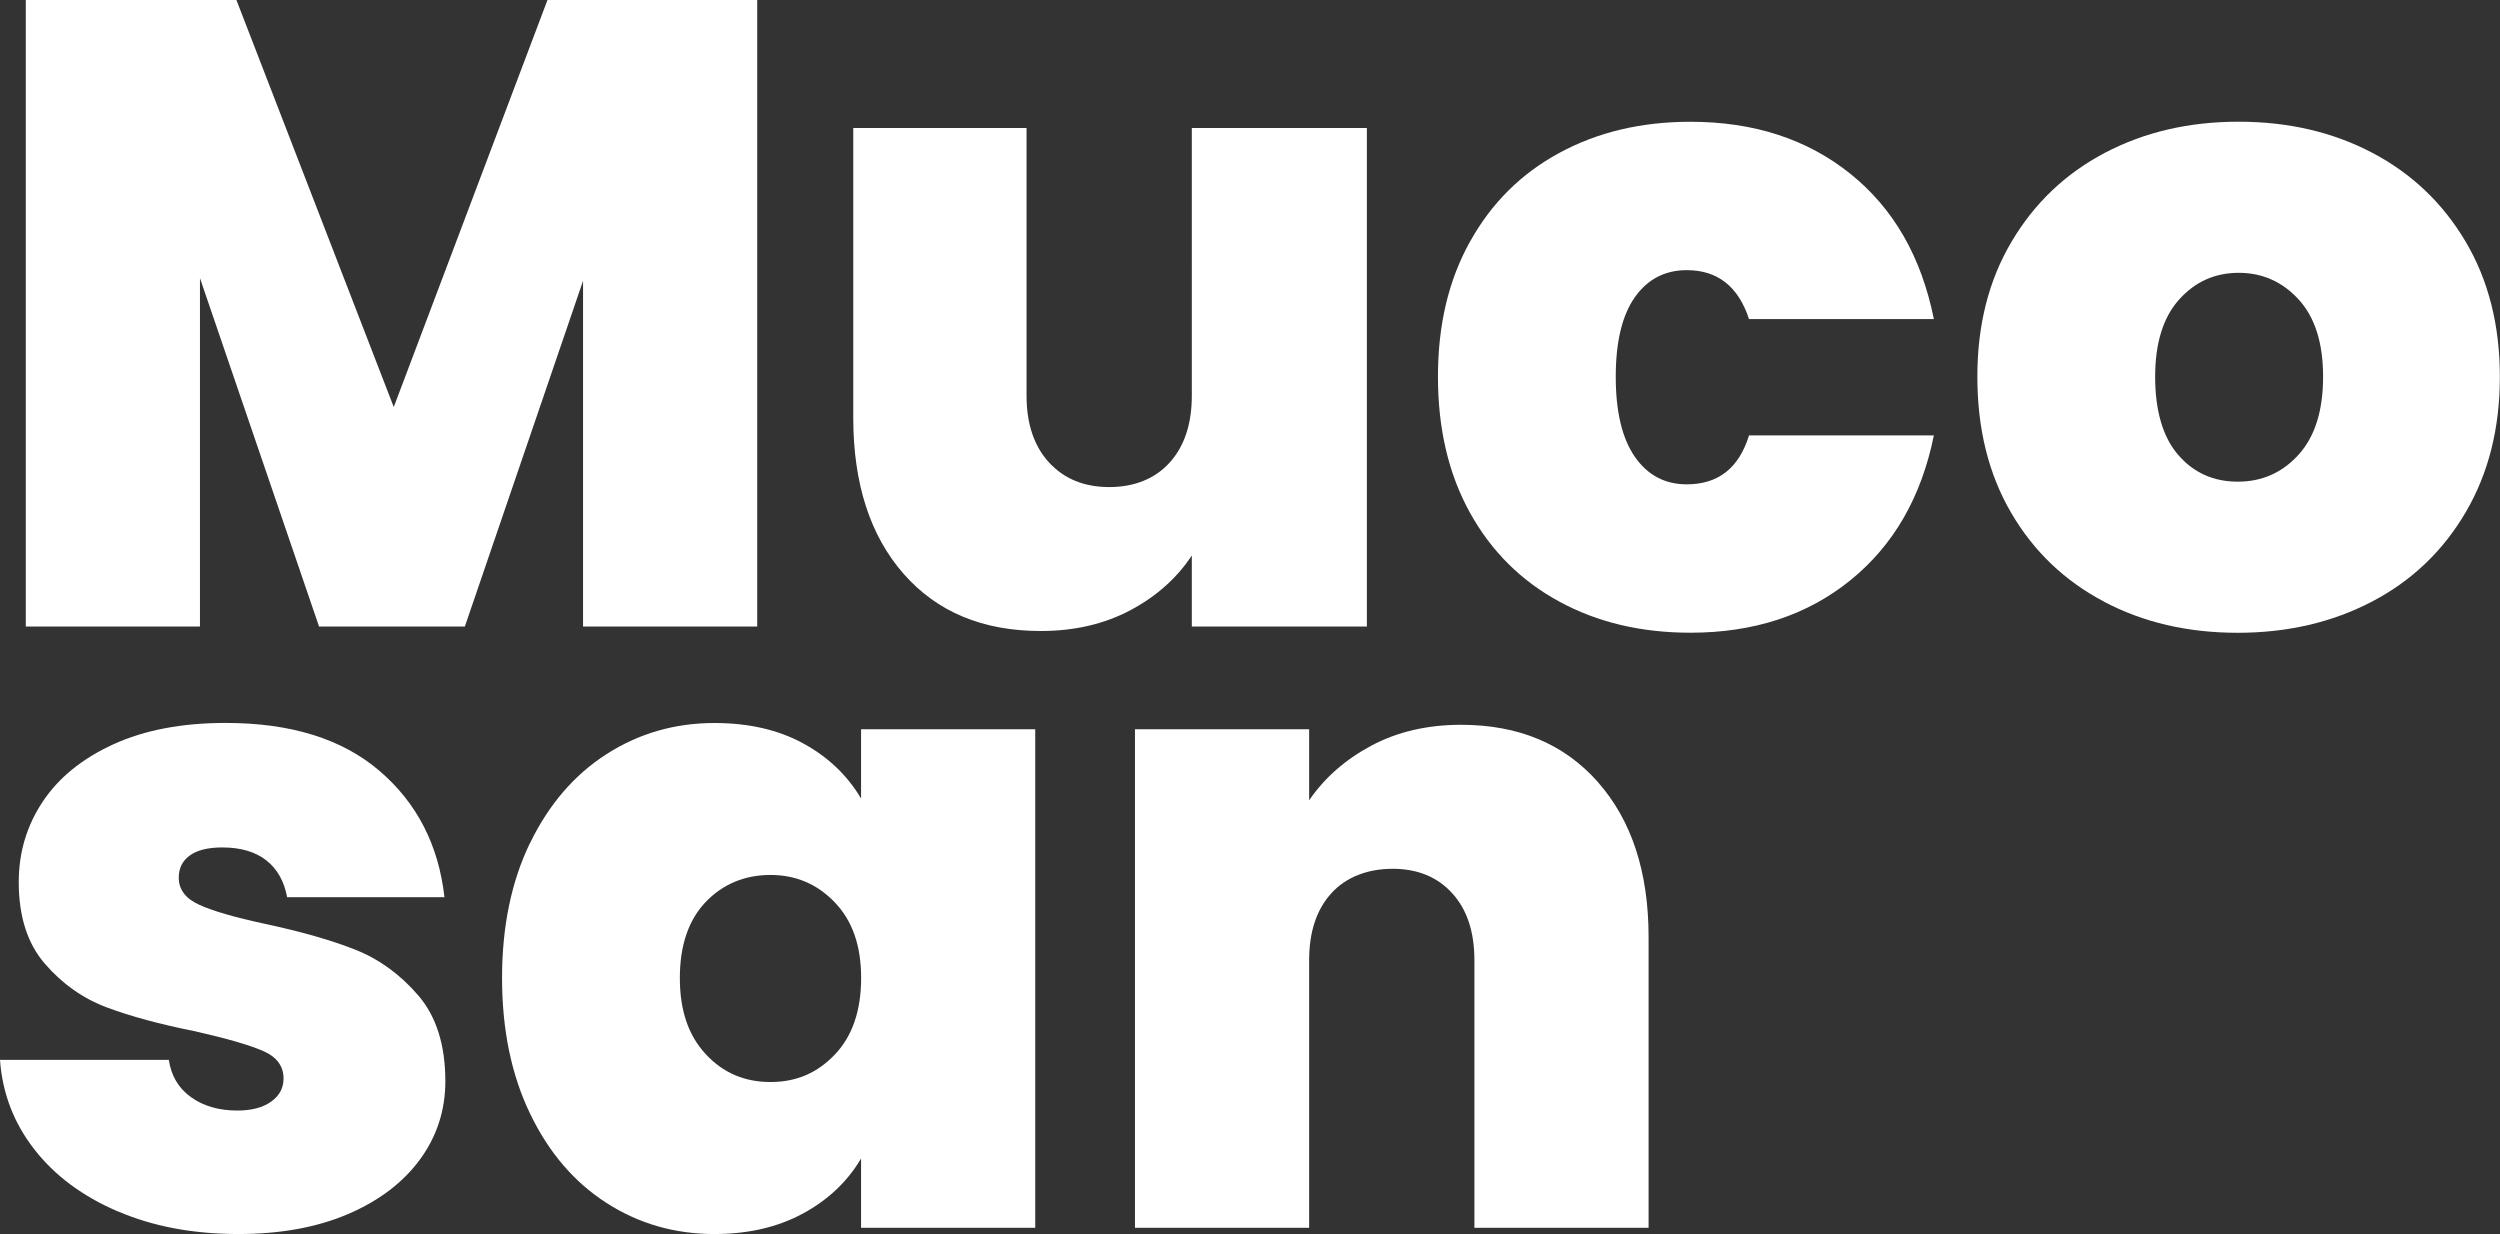
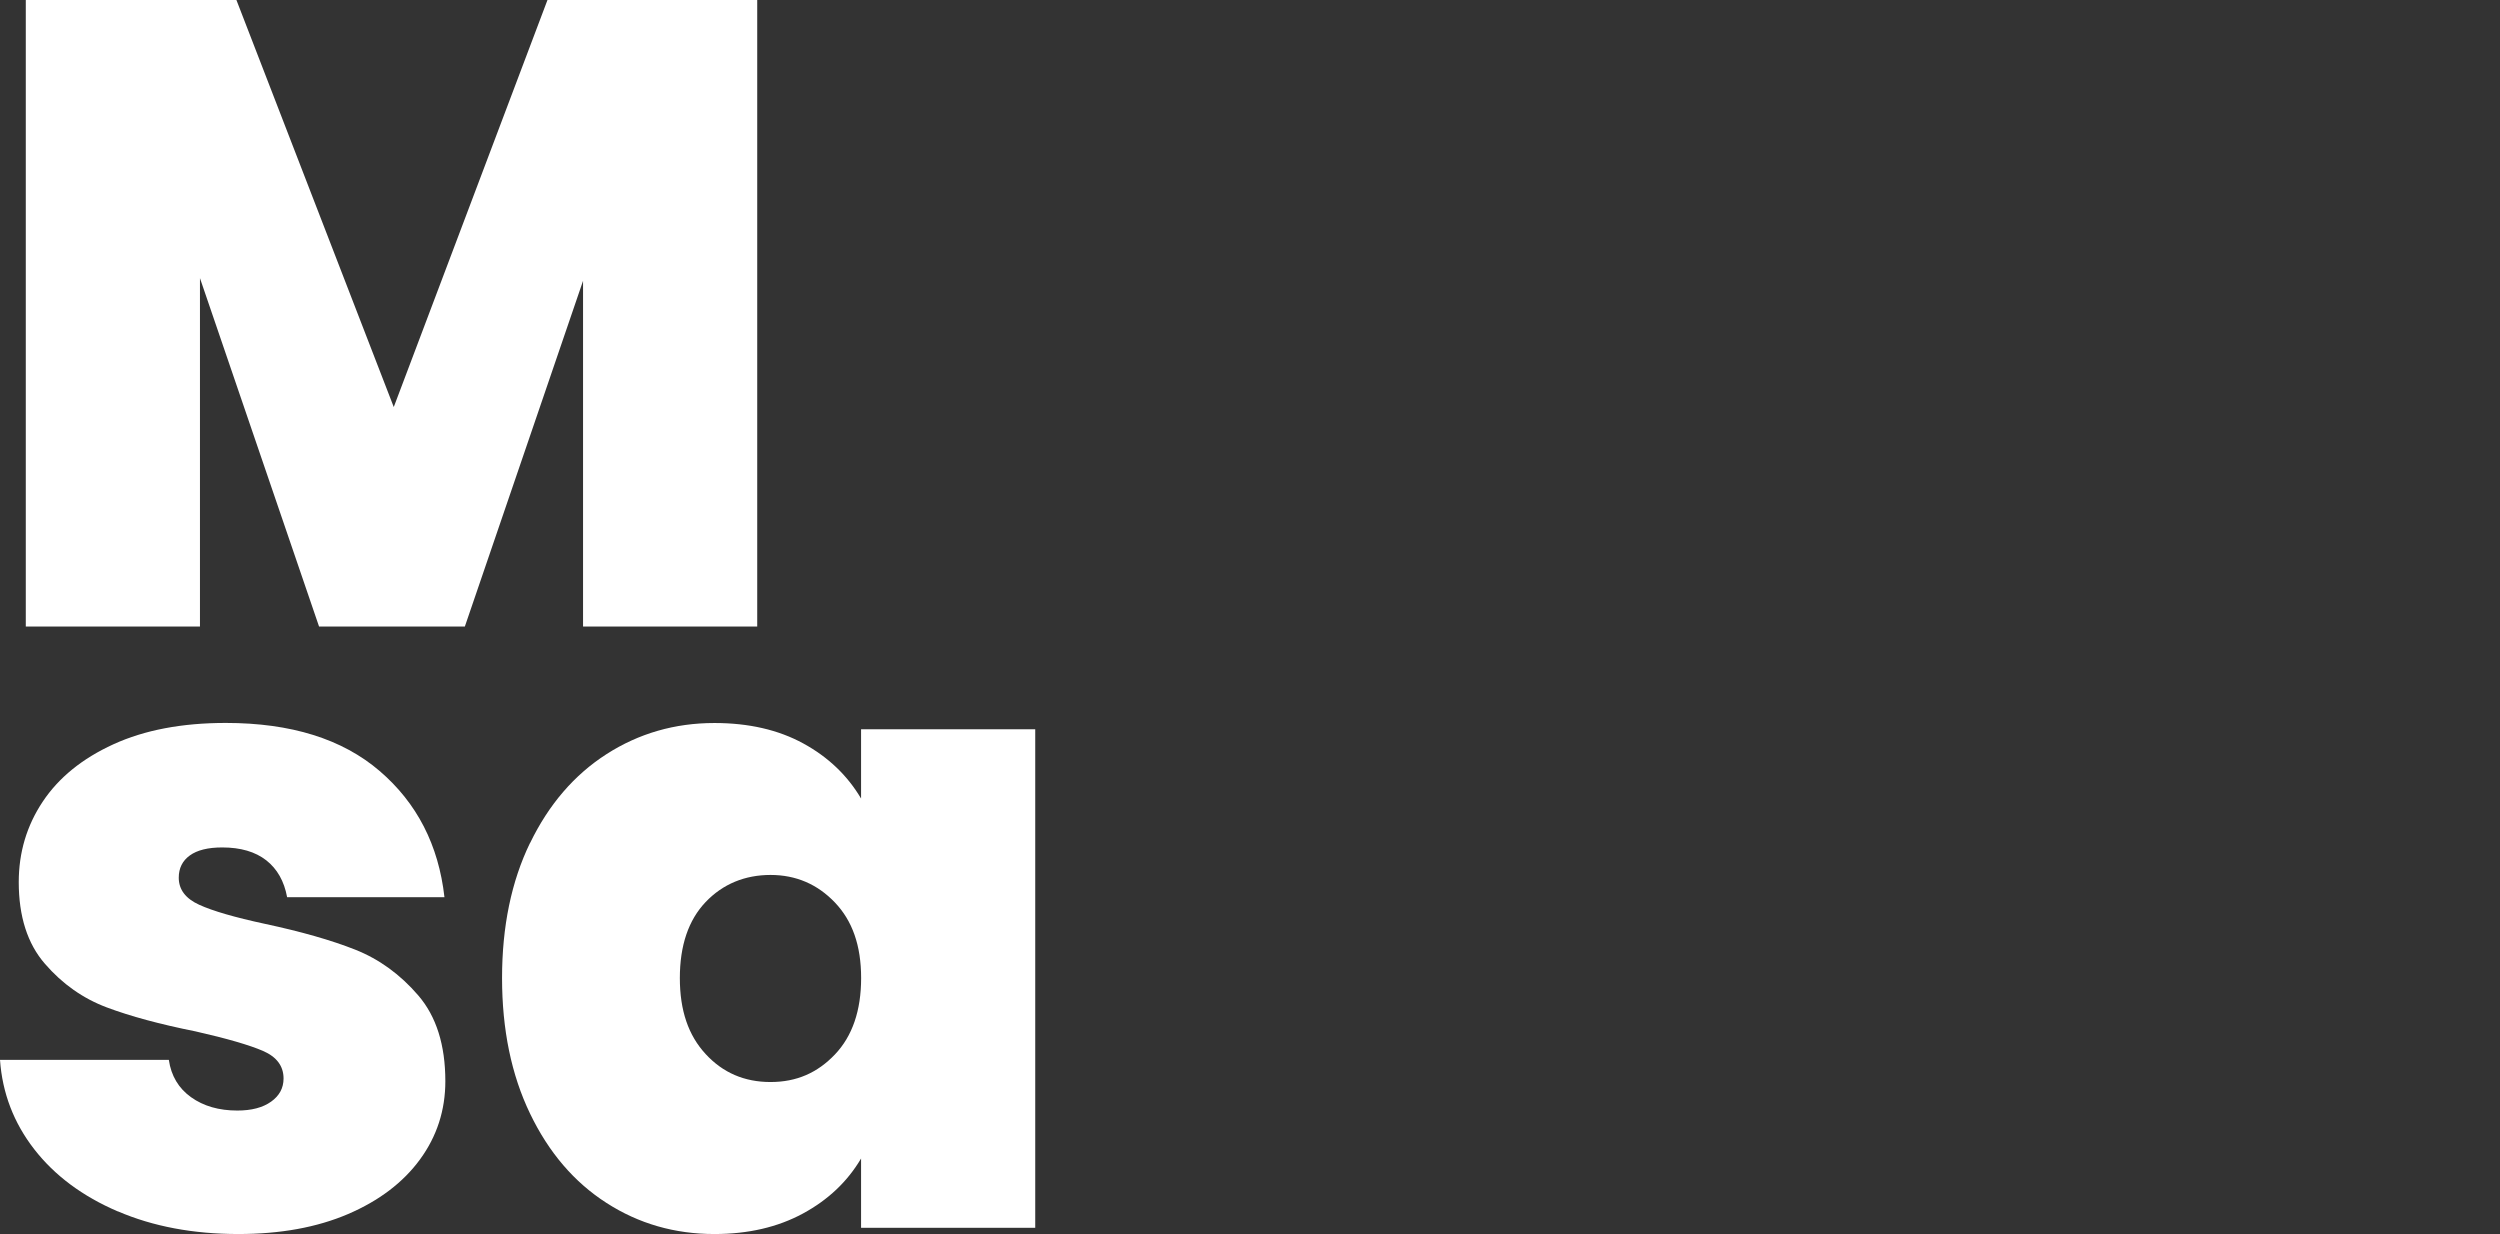
<svg xmlns="http://www.w3.org/2000/svg" viewBox="0 0 365.45 180.39" id="Layer_2">
  <rect x="0" y="0" width="365.45" height="180.39" fill="#333333" stroke="none" />
  <defs>
    <style>.cls-1{fill:#fff;}</style>
  </defs>
  <path d="M110.69,0v91.59h-25.46v-50.54l-17.28,50.54h-21.31l-17.41-50.93v50.93H3.77V0h30.79l23,59.5L80.03,0h30.66Z" class="cls-1" />
-   <path d="M199.81,18.71v72.88h-25.59v-10.39c-2.17,3.29-5.15,5.96-8.96,7.99-3.81,2.03-8.19,3.05-13.12,3.05-8.49,0-15.18-2.79-20.07-8.38-4.89-5.59-7.34-13.19-7.34-22.8V18.71h25.33v39.11c0,4.16,1.11,7.43,3.31,9.81,2.21,2.38,5.13,3.57,8.77,3.57s6.67-1.19,8.83-3.57c2.16-2.38,3.25-5.65,3.25-9.81V18.71h25.59Z" class="cls-1" />
-   <path d="M214.88,35.34c3.12-5.63,7.47-9.96,13.06-12.99,5.59-3.03,11.97-4.55,19.16-4.55,9.27,0,17.06,2.53,23.38,7.6,6.32,5.07,10.39,12.15,12.21,21.24h-27.02c-1.56-4.76-4.59-7.15-9.09-7.15-3.2,0-5.74,1.32-7.6,3.96-1.86,2.64-2.79,6.52-2.79,11.63s.93,9.01,2.79,11.69c1.86,2.69,4.4,4.03,7.6,4.03,4.59,0,7.62-2.38,9.09-7.15h27.02c-1.82,9.01-5.89,16.07-12.21,21.18-6.32,5.11-14.12,7.66-23.38,7.66-7.19,0-13.58-1.51-19.16-4.55-5.59-3.03-9.94-7.36-13.06-12.99-3.12-5.63-4.68-12.26-4.68-19.88s1.56-14.12,4.68-19.75Z" class="cls-1" />
-   <path d="M307.57,87.95c-5.76-3.03-10.29-7.36-13.58-12.99-3.29-5.63-4.94-12.26-4.94-19.88s1.67-14.12,5-19.75c3.33-5.63,7.88-9.96,13.64-12.99,5.76-3.03,12.28-4.55,19.55-4.55s13.79,1.52,19.55,4.55c5.76,3.03,10.31,7.36,13.64,12.99s5,12.21,5,19.75-1.67,14.14-5,19.81c-3.33,5.67-7.9,10.03-13.71,13.06-5.8,3.03-12.34,4.55-19.62,4.55s-13.79-1.51-19.55-4.55ZM336.02,66.45c2.38-2.64,3.57-6.43,3.57-11.37s-1.19-8.7-3.57-11.3c-2.38-2.6-5.31-3.9-8.77-3.9s-6.37,1.3-8.7,3.9c-2.34,2.6-3.51,6.37-3.51,11.3s1.12,8.83,3.38,11.43c2.25,2.6,5.15,3.9,8.7,3.9s6.52-1.32,8.9-3.96Z" class="cls-1" />
  <path d="M17.21,177.08c-5.15-2.21-9.22-5.24-12.21-9.09-2.99-3.85-4.66-8.21-5-13.06h24.68c.34,2.34,1.43,4.16,3.25,5.46,1.82,1.3,4.07,1.95,6.76,1.95,2.08,0,3.72-.43,4.94-1.3,1.21-.86,1.82-1.99,1.82-3.38,0-1.82-1-3.16-2.99-4.03-1.99-.86-5.28-1.82-9.87-2.86-5.2-1.04-9.53-2.21-12.99-3.51-3.46-1.3-6.48-3.42-9.03-6.37-2.56-2.94-3.83-6.93-3.83-11.95,0-4.33,1.17-8.25,3.51-11.76,2.34-3.51,5.78-6.3,10.33-8.38,4.55-2.08,10.02-3.12,16.43-3.12,9.53,0,17.02,2.34,22.48,7.02s8.62,10.83,9.48,18.45h-23c-.43-2.34-1.45-4.13-3.05-5.39-1.6-1.25-3.75-1.88-6.43-1.88-2.08,0-3.66.39-4.74,1.17-1.08.78-1.62,1.86-1.62,3.25,0,1.73.99,3.05,2.99,3.96,1.99.91,5.2,1.84,9.61,2.79,5.28,1.13,9.68,2.38,13.19,3.77,3.51,1.39,6.58,3.62,9.22,6.69,2.64,3.07,3.96,7.25,3.96,12.54,0,4.24-1.23,8.05-3.7,11.43s-5.98,6.04-10.52,7.99c-4.55,1.95-9.89,2.92-16.04,2.92-6.58,0-12.45-1.1-17.6-3.31Z" class="cls-1" />
  <path d="M77.49,123.23c2.73-5.63,6.45-9.96,11.17-12.99,4.72-3.03,9.98-4.55,15.78-4.55,5.02,0,9.35,1,12.99,2.99,3.64,1.99,6.45,4.68,8.44,8.05v-10.13h25.46v72.88h-25.46v-10.13c-1.99,3.38-4.83,6.06-8.51,8.05-3.68,1.99-7.99,2.99-12.93,2.99-5.8,0-11.06-1.51-15.78-4.55-4.72-3.03-8.44-7.38-11.17-13.06-2.73-5.67-4.09-12.28-4.09-19.81s1.36-14.12,4.09-19.75ZM122.05,131.93c-2.56-2.68-5.7-4.03-9.42-4.03s-6.97,1.32-9.48,3.96c-2.51,2.64-3.77,6.35-3.77,11.11s1.25,8.38,3.77,11.11c2.51,2.73,5.67,4.09,9.48,4.09s6.86-1.34,9.42-4.03c2.55-2.68,3.83-6.41,3.83-11.17s-1.28-8.36-3.83-11.04Z" class="cls-1" />
-   <path d="M233.58,114.33c4.94,5.59,7.41,13.14,7.41,22.67v42.48h-25.46v-39.1c0-4.16-1.08-7.43-3.25-9.81-2.17-2.38-5.07-3.57-8.7-3.57s-6.8,1.19-8.96,3.57c-2.17,2.38-3.25,5.65-3.25,9.81v39.1h-25.46v-72.88h25.46v10.39c2.25-3.29,5.28-5.95,9.09-7.99,3.81-2.03,8.19-3.05,13.12-3.05,8.4,0,15.07,2.79,20.01,8.38Z" class="cls-1" />
</svg>